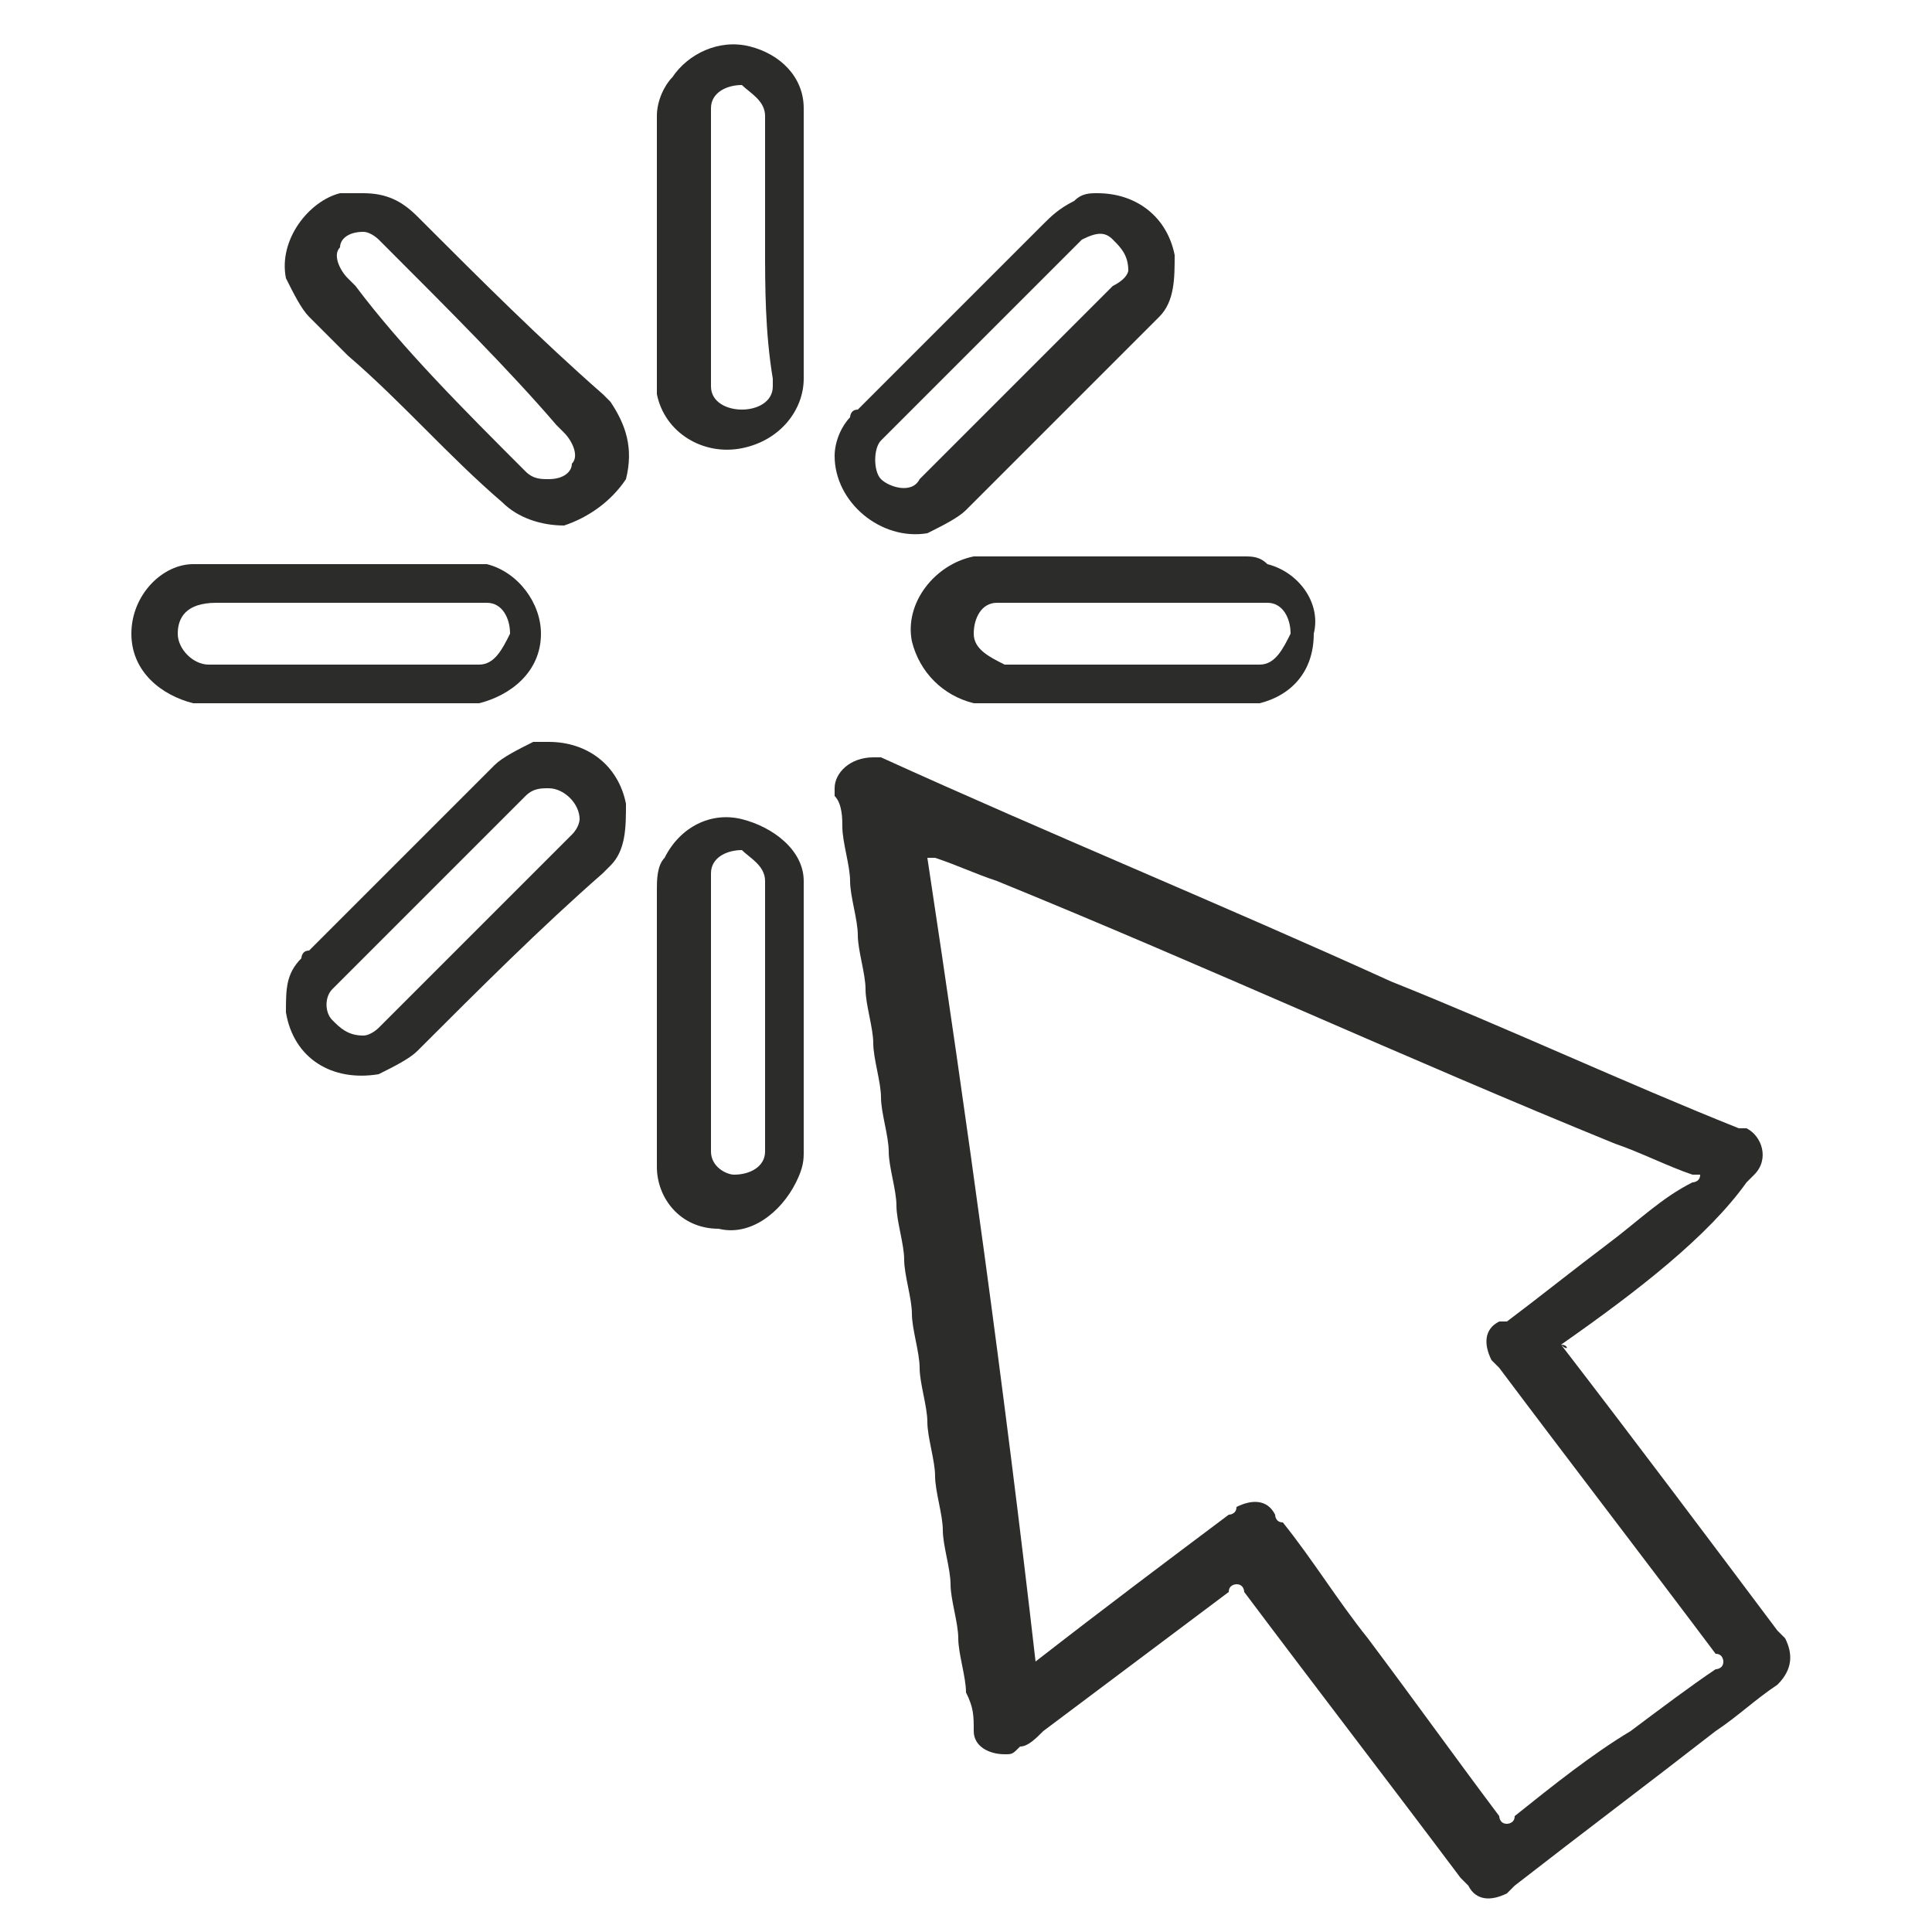
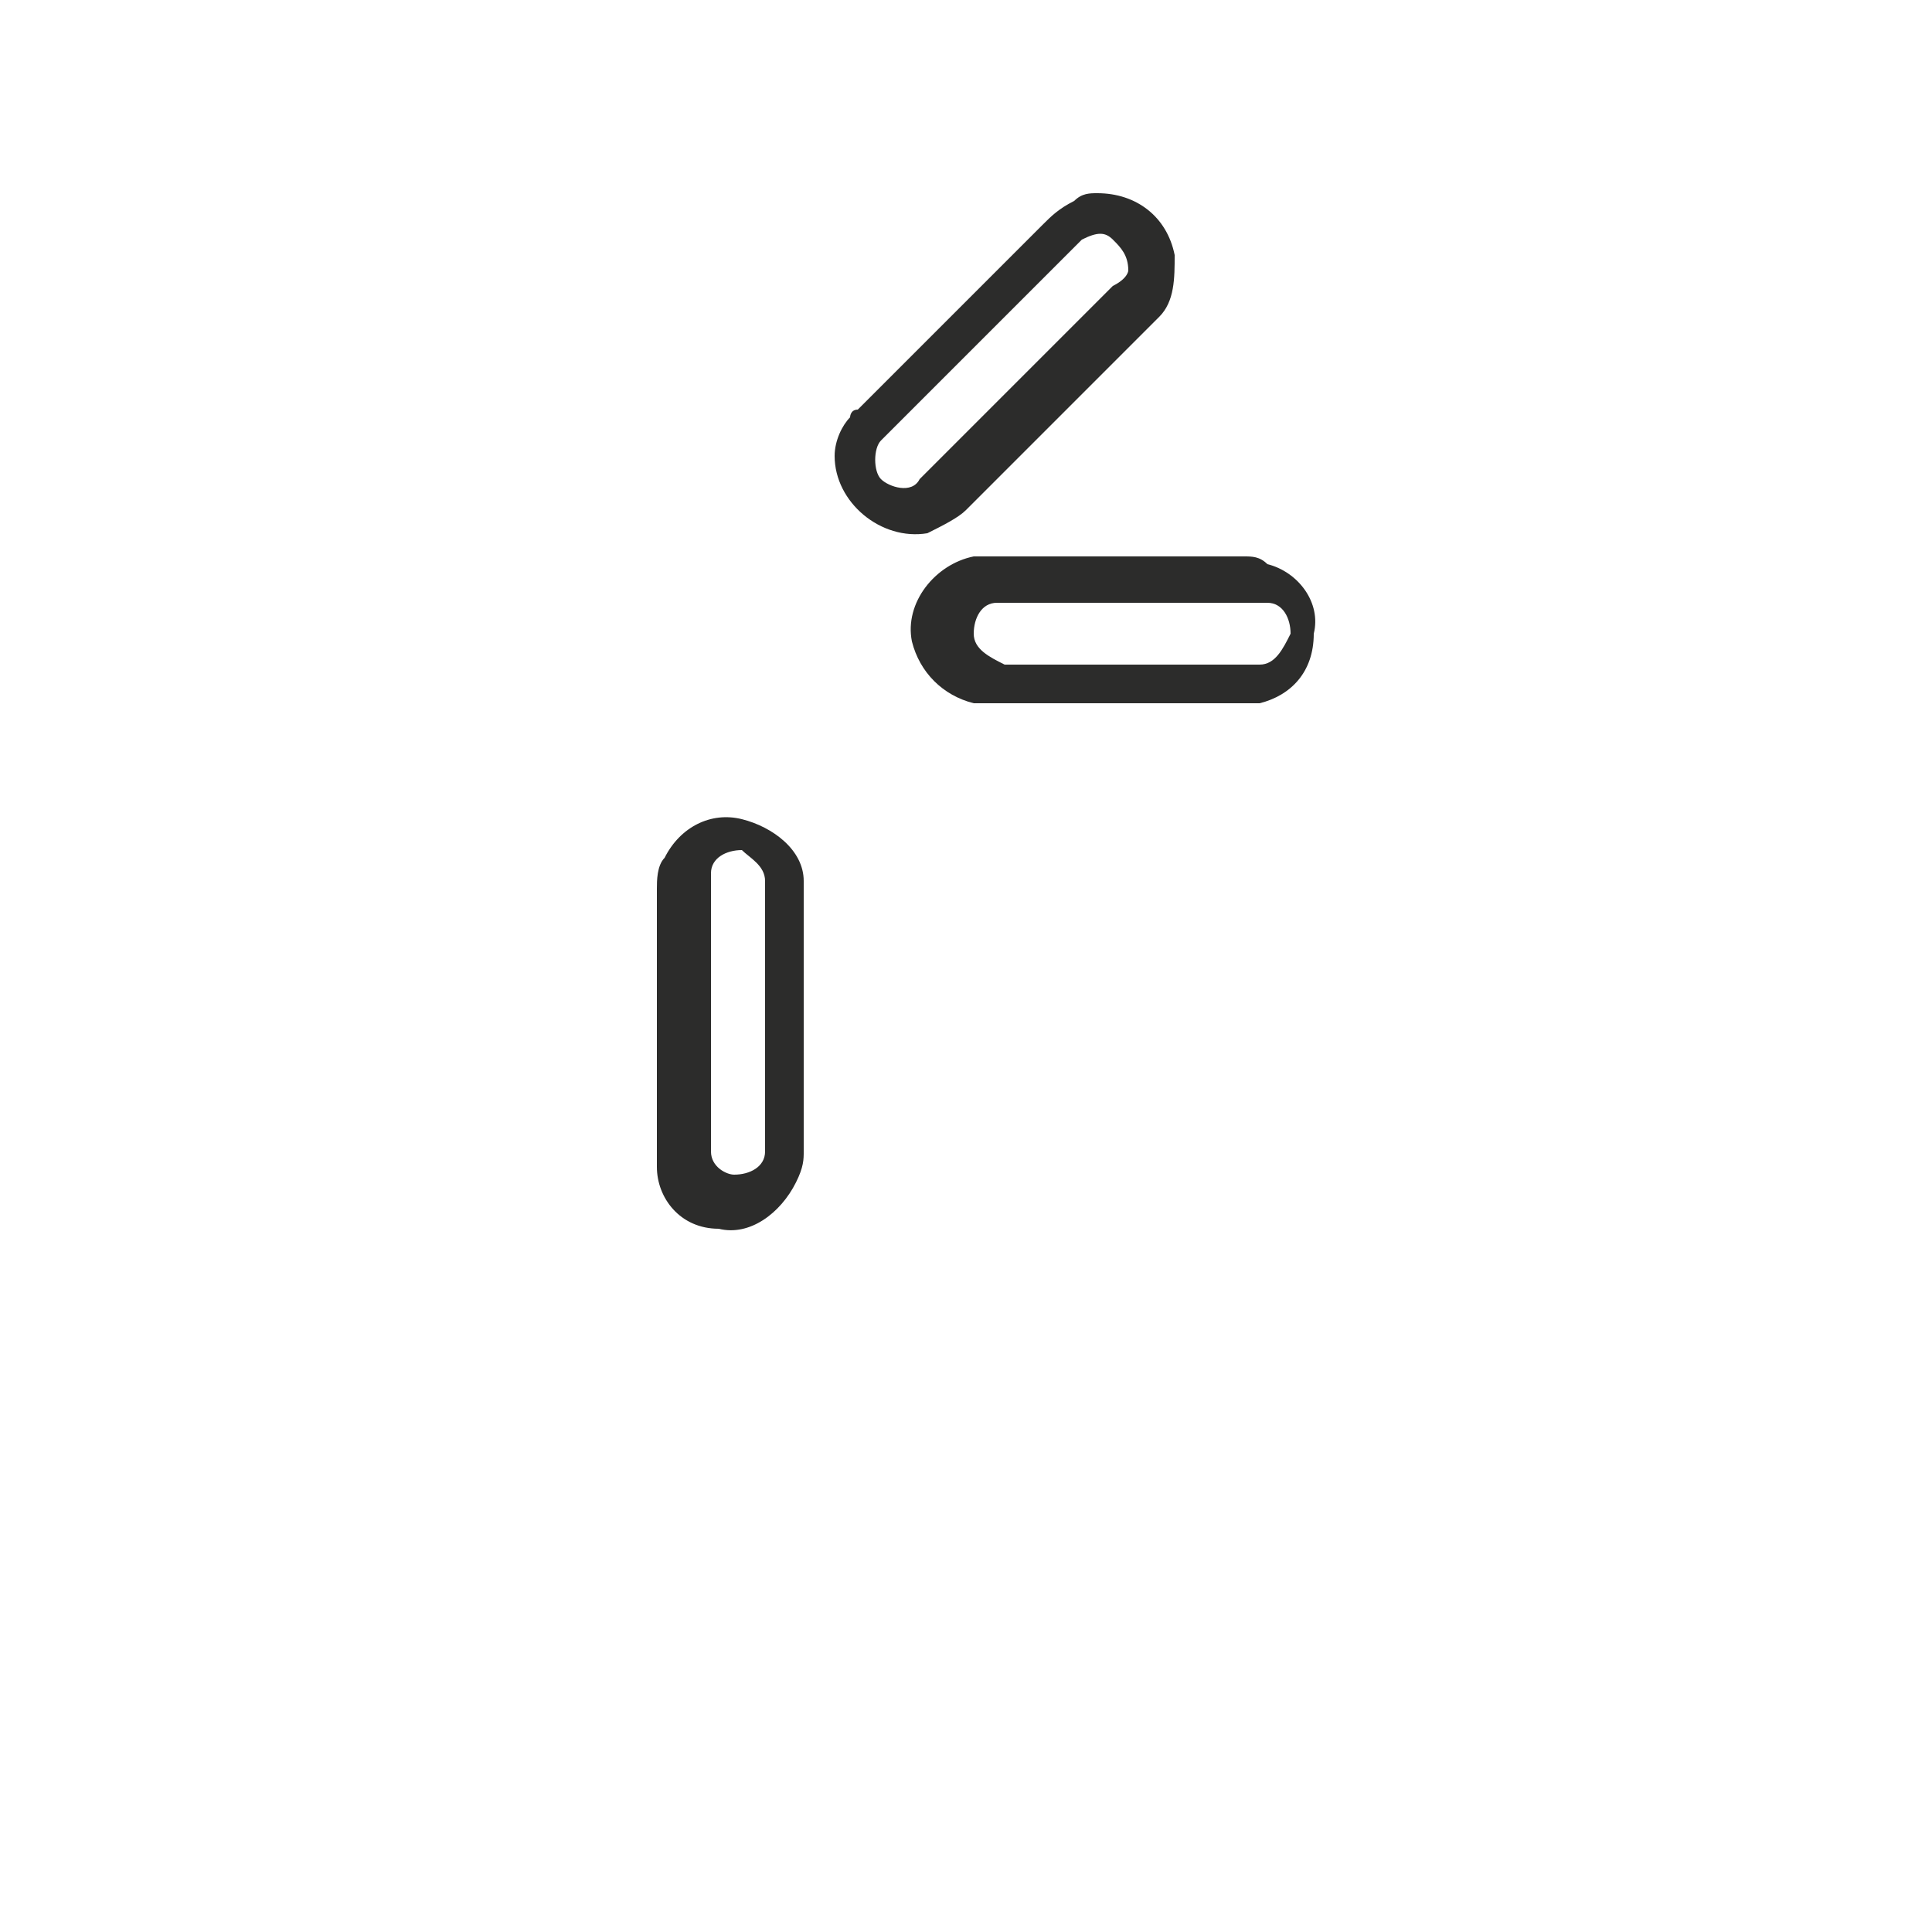
<svg xmlns="http://www.w3.org/2000/svg" version="1.0" id="katman_1" x="0px" y="0px" viewBox="0 0 25 25" enable-background="new 0 0 25 25" xml:space="preserve">
  <g>
-     <path fill="#2C2C2B" d="M20.2,17.4C20.3,17.4,20.3,17.5,20.2,17.4c1,1.3,1.9,2.5,2.8,3.7l0.1,0.1c0.1,0.2,0.1,0.4-0.1,0.6   c-0.3,0.2-0.5,0.4-0.8,0.6c-0.9,0.7-1.7,1.3-2.6,2c0,0,0,0-0.1,0.1c-0.2,0.1-0.4,0.1-0.5-0.1c0,0,0,0-0.1-0.1   c-0.9-1.2-1.9-2.5-2.8-3.7c0,0,0-0.1-0.1-0.1c0,0-0.1,0-0.1,0.1c-0.8,0.6-1.6,1.2-2.4,1.8c-0.1,0.1-0.2,0.2-0.3,0.2   c-0.1,0.1-0.1,0.1-0.2,0.1c-0.2,0-0.4-0.1-0.4-0.3c0-0.2,0-0.3-0.1-0.5c0-0.2-0.1-0.5-0.1-0.7s-0.1-0.5-0.1-0.7s-0.1-0.5-0.1-0.7   s-0.1-0.5-0.1-0.7S12,18.6,12,18.4s-0.1-0.5-0.1-0.7s-0.1-0.5-0.1-0.7s-0.1-0.5-0.1-0.7s-0.1-0.5-0.1-0.7s-0.1-0.5-0.1-0.7   s-0.1-0.5-0.1-0.7s-0.1-0.5-0.1-0.7s-0.1-0.5-0.1-0.7s-0.1-0.5-0.1-0.7S11,11.6,11,11.4s-0.1-0.5-0.1-0.7c0-0.1,0-0.3-0.1-0.4v-0.1   c0-0.2,0.2-0.4,0.5-0.4h0.1c2.2,1,4.4,1.9,6.6,2.9c1.5,0.6,3,1.3,4.5,1.9h0.1c0.2,0.1,0.3,0.4,0.1,0.6c0,0,0,0-0.1,0.1   C22.1,16,21.2,16.7,20.2,17.4C20.3,17.4,20.3,17.4,20.2,17.4z M13.4,21.5C13.5,21.5,13.5,21.5,13.4,21.5c0.9-0.7,1.7-1.3,2.5-1.9   c0,0,0.1,0,0.1-0.1c0.2-0.1,0.4-0.1,0.5,0.1c0,0,0,0.1,0.1,0.1c0.4,0.5,0.7,1,1.1,1.5c0.6,0.8,1.1,1.5,1.7,2.3c0,0,0,0.1,0.1,0.1   c0,0,0.1,0,0.1-0.1c0.5-0.4,1-0.8,1.5-1.1c0.4-0.3,0.8-0.6,1.1-0.8c0,0,0.1,0,0.1-0.1c0,0,0-0.1-0.1-0.1c-0.9-1.2-1.9-2.5-2.8-3.7   c0,0,0,0-0.1-0.1c-0.1-0.2-0.1-0.4,0.1-0.5c0,0,0,0,0.1,0c0.4-0.3,0.9-0.7,1.3-1s0.7-0.6,1.1-0.8c0,0,0.1,0,0.1-0.1h-0.1   c-0.3-0.1-0.7-0.3-1-0.4c-2.7-1.1-5.3-2.3-8-3.4c-0.3-0.1-0.5-0.2-0.8-0.3H12l0,0C12.5,14.4,13,18,13.4,21.5L13.4,21.5z" />
-     <path fill="#2C2C2B" d="M7.1,9.6c0.5,0,0.9,0.3,1,0.8c0,0.3,0,0.6-0.2,0.8c0,0,0,0-0.1,0.1C7,12,6.2,12.8,5.4,13.6   c-0.1,0.1-0.3,0.2-0.5,0.3c-0.6,0.1-1.1-0.2-1.2-0.8c0-0.3,0-0.5,0.2-0.7c0,0,0-0.1,0.1-0.1c0.8-0.8,1.6-1.6,2.4-2.4   c0.1-0.1,0.3-0.2,0.5-0.3L7.1,9.6C7,9.6,7.1,9.6,7.1,9.6z M7.5,10.6c0-0.2-0.2-0.4-0.4-0.4c-0.1,0-0.2,0-0.3,0.1   c-0.8,0.8-1.6,1.6-2.4,2.4c0,0,0,0-0.1,0.1s-0.1,0.3,0,0.4c0.1,0.1,0.2,0.2,0.4,0.2c0.1,0,0.2-0.1,0.2-0.1c0.8-0.8,1.6-1.6,2.4-2.4   c0,0,0,0,0.1-0.1C7.5,10.7,7.5,10.6,7.5,10.6z" />
    <path fill="#2C2C2B" d="M14.2,2.5c0.5,0,0.9,0.3,1,0.8c0,0.3,0,0.6-0.2,0.8c0,0,0,0-0.1,0.1c-0.8,0.8-1.6,1.6-2.4,2.4   c-0.1,0.1-0.3,0.2-0.5,0.3c-0.6,0.1-1.2-0.4-1.2-1c0-0.2,0.1-0.4,0.2-0.5c0,0,0-0.1,0.1-0.1c0.8-0.8,1.6-1.6,2.4-2.4   c0.1-0.1,0.2-0.2,0.4-0.3C14,2.5,14.1,2.5,14.2,2.5z M14.6,3.5c0-0.2-0.1-0.3-0.2-0.4C14.3,3,14.2,3,14,3.1c0,0,0,0-0.1,0.1   c-0.8,0.8-1.6,1.6-2.4,2.4c0,0,0,0-0.1,0.1s-0.1,0.4,0,0.5s0.4,0.2,0.5,0c0,0,0,0,0.1-0.1c0.8-0.8,1.6-1.6,2.3-2.3c0,0,0,0,0.1-0.1   C14.6,3.6,14.6,3.5,14.6,3.5z" />
-     <path fill="#2C2C2B" d="M4.4,9.1c-0.6,0-1.1,0-1.7,0c-0.1,0-0.2,0-0.2,0C2.1,9,1.7,8.7,1.7,8.2s0.4-0.9,0.8-0.9c0.1,0,0.1,0,0.2,0   c1.1,0,2.2,0,3.3,0c0.1,0,0.2,0,0.3,0C6.7,7.4,7,7.8,7,8.2C7,8.7,6.6,9,6.2,9.1c-0.1,0-0.2,0-0.2,0C5.5,9.1,5,9.1,4.4,9.1z    M4.4,8.6c0.6,0,1.1,0,1.7,0h0.1c0.2,0,0.3-0.2,0.4-0.4c0-0.2-0.1-0.4-0.3-0.4H6.2c-1.1,0-2.2,0-3.3,0H2.8C2.4,7.8,2.3,8,2.3,8.2   s0.2,0.4,0.4,0.4h0.1C3.3,8.6,3.9,8.6,4.4,8.6z" />
-     <path fill="#2C2C2B" d="M4.7,2.5c0.3,0,0.5,0.1,0.7,0.3c0,0,0,0,0.1,0.1C6.2,3.6,7,4.4,7.8,5.1l0.1,0.1c0.2,0.3,0.3,0.6,0.2,1   C7.9,6.5,7.6,6.7,7.3,6.8C7,6.8,6.7,6.7,6.5,6.5c-0.7-0.6-1.3-1.3-2-1.9C4.3,4.4,4.2,4.3,4,4.1C3.9,4,3.8,3.8,3.7,3.6   C3.6,3.1,4,2.6,4.4,2.5h0.1C4.6,2.5,4.6,2.5,4.7,2.5z M4.7,3C4.5,3,4.4,3.1,4.4,3.2c-0.1,0.1,0,0.3,0.1,0.4l0.1,0.1   C5.2,4.5,6,5.3,6.8,6.1l0,0C6.9,6.2,7,6.2,7.1,6.2c0.2,0,0.3-0.1,0.3-0.2c0.1-0.1,0-0.3-0.1-0.4c0,0,0,0-0.1-0.1   C6.6,4.8,5.8,4,5,3.2c0,0,0,0-0.1-0.1C4.9,3.1,4.8,3,4.7,3z" />
    <path fill="#2C2C2B" d="M14.5,9.1c-0.6,0-1.1,0-1.7,0c-0.1,0-0.2,0-0.2,0c-0.4-0.1-0.7-0.4-0.8-0.8c-0.1-0.5,0.3-1,0.8-1.1h0.1   c1.1,0,2.3,0,3.4,0c0.1,0,0.2,0,0.3,0.1c0.4,0.1,0.7,0.5,0.6,0.9c0,0.5-0.3,0.8-0.7,0.9c-0.1,0-0.2,0-0.3,0   C15.6,9.1,15.1,9.1,14.5,9.1z M14.5,8.6c0.6,0,1.1,0,1.7,0h0.1c0.2,0,0.3-0.2,0.4-0.4c0-0.2-0.1-0.4-0.3-0.4h-0.1   c-1.1,0-2.2,0-3.3,0h-0.1c-0.2,0-0.3,0.2-0.3,0.4s0.2,0.3,0.4,0.4h0.1C13.4,8.6,14,8.6,14.5,8.6z" />
-     <path fill="#2C2C2B" d="M8.5,3.2c0-0.6,0-1.1,0-1.7c0-0.2,0.1-0.4,0.2-0.5c0.2-0.3,0.6-0.5,1-0.4s0.7,0.4,0.7,0.8v0.1   c0,1.1,0,2.3,0,3.4c0,0.4-0.3,0.8-0.8,0.9s-1-0.2-1.1-0.7c0-0.1,0-0.1,0-0.2C8.5,4.3,8.5,3.7,8.5,3.2L8.5,3.2z M9.9,3.2   c0-0.5,0-1.1,0-1.6V1.5c0-0.2-0.2-0.3-0.3-0.4c-0.2,0-0.4,0.1-0.4,0.3c0,0.1,0,0.1,0,0.2c0,1.1,0,2.2,0,3.3V5   c0,0.2,0.2,0.3,0.4,0.3S10,5.2,10,5V4.9C9.9,4.3,9.9,3.7,9.9,3.2z" />
    <path fill="#2C2C2B" d="M10.4,13.2c0,0.6,0,1.1,0,1.7c0,0.1,0,0.2-0.1,0.4c-0.2,0.4-0.6,0.7-1,0.6c-0.5,0-0.8-0.4-0.8-0.8   c0-0.1,0-0.1,0-0.2c0-0.6,0-1.1,0-1.7c0-0.6,0-1.1,0-1.7c0-0.1,0-0.3,0.1-0.4c0.2-0.4,0.6-0.6,1-0.5s0.8,0.4,0.8,0.8   c0,0.1,0,0.1,0,0.2C10.4,12.1,10.4,12.7,10.4,13.2z M9.9,13.2c0-0.6,0-1.1,0-1.7v-0.1c0-0.2-0.2-0.3-0.3-0.4   c-0.2,0-0.4,0.1-0.4,0.3c0,0,0,0.1,0,0.2c0,1.1,0,2.2,0,3.3v0.1c0,0.2,0.2,0.3,0.3,0.3c0.2,0,0.4-0.1,0.4-0.3v-0.1   C9.9,14.3,9.9,13.8,9.9,13.2z" />
  </g>
</svg>